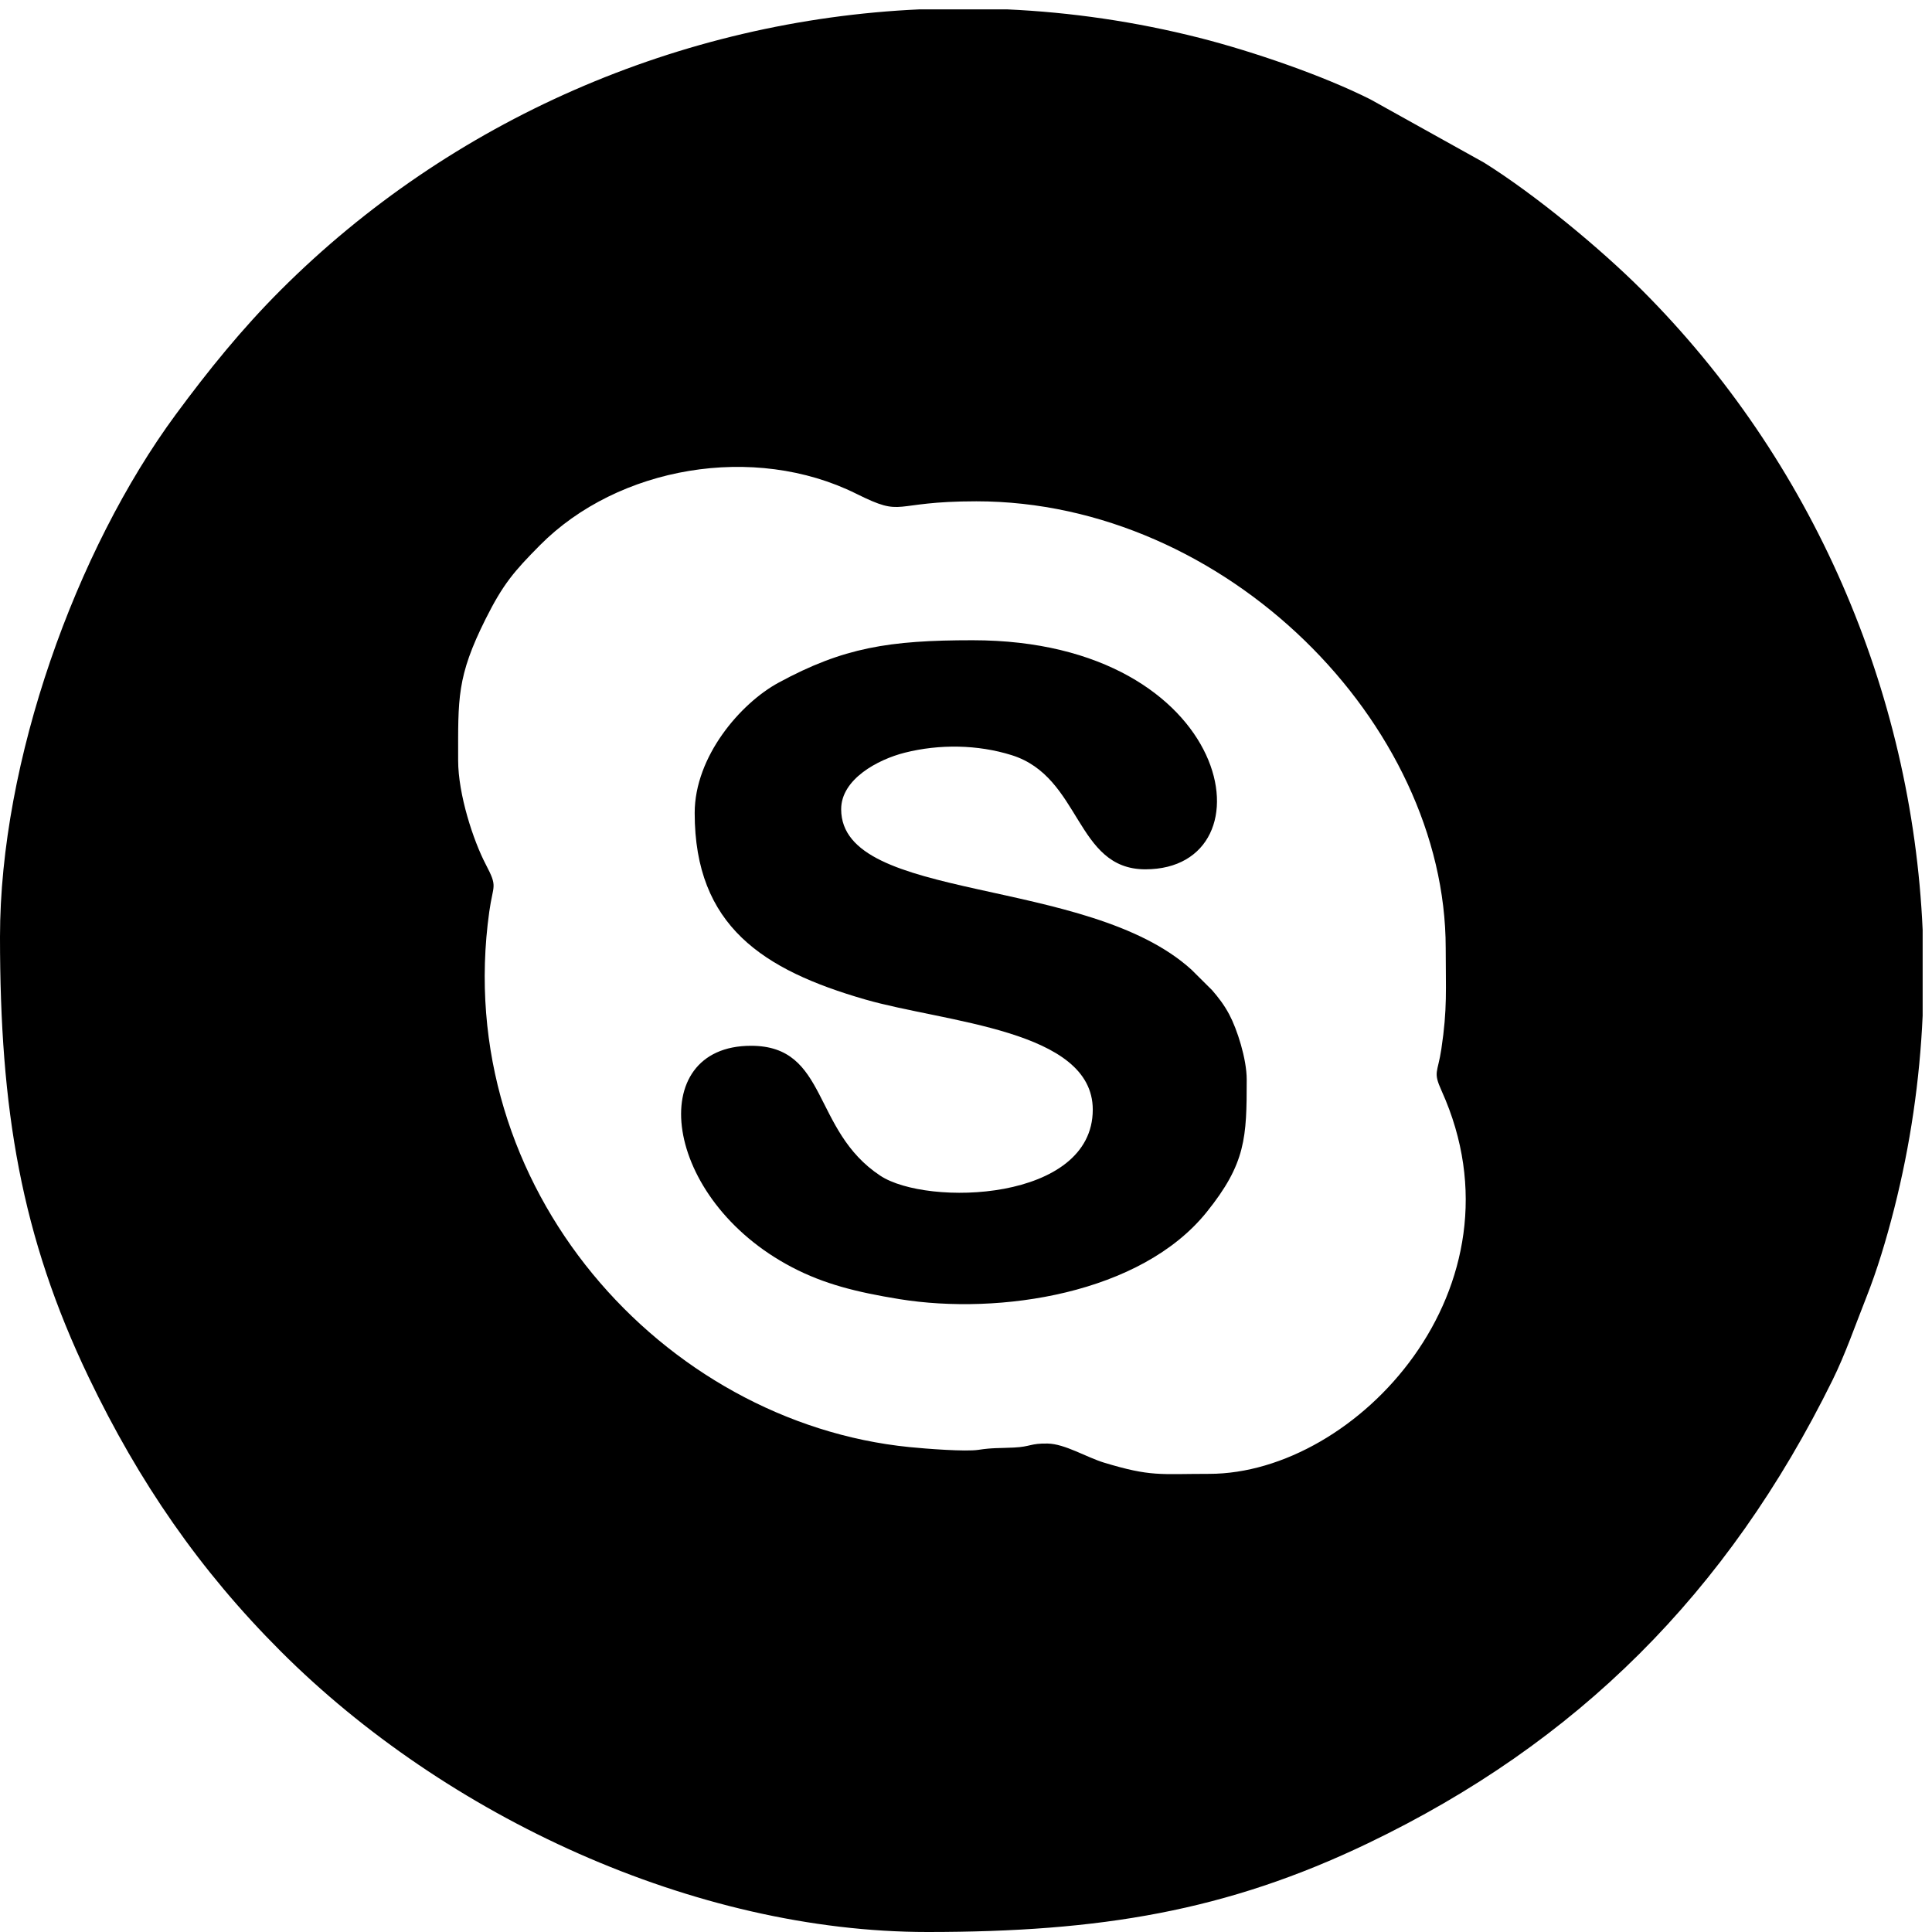
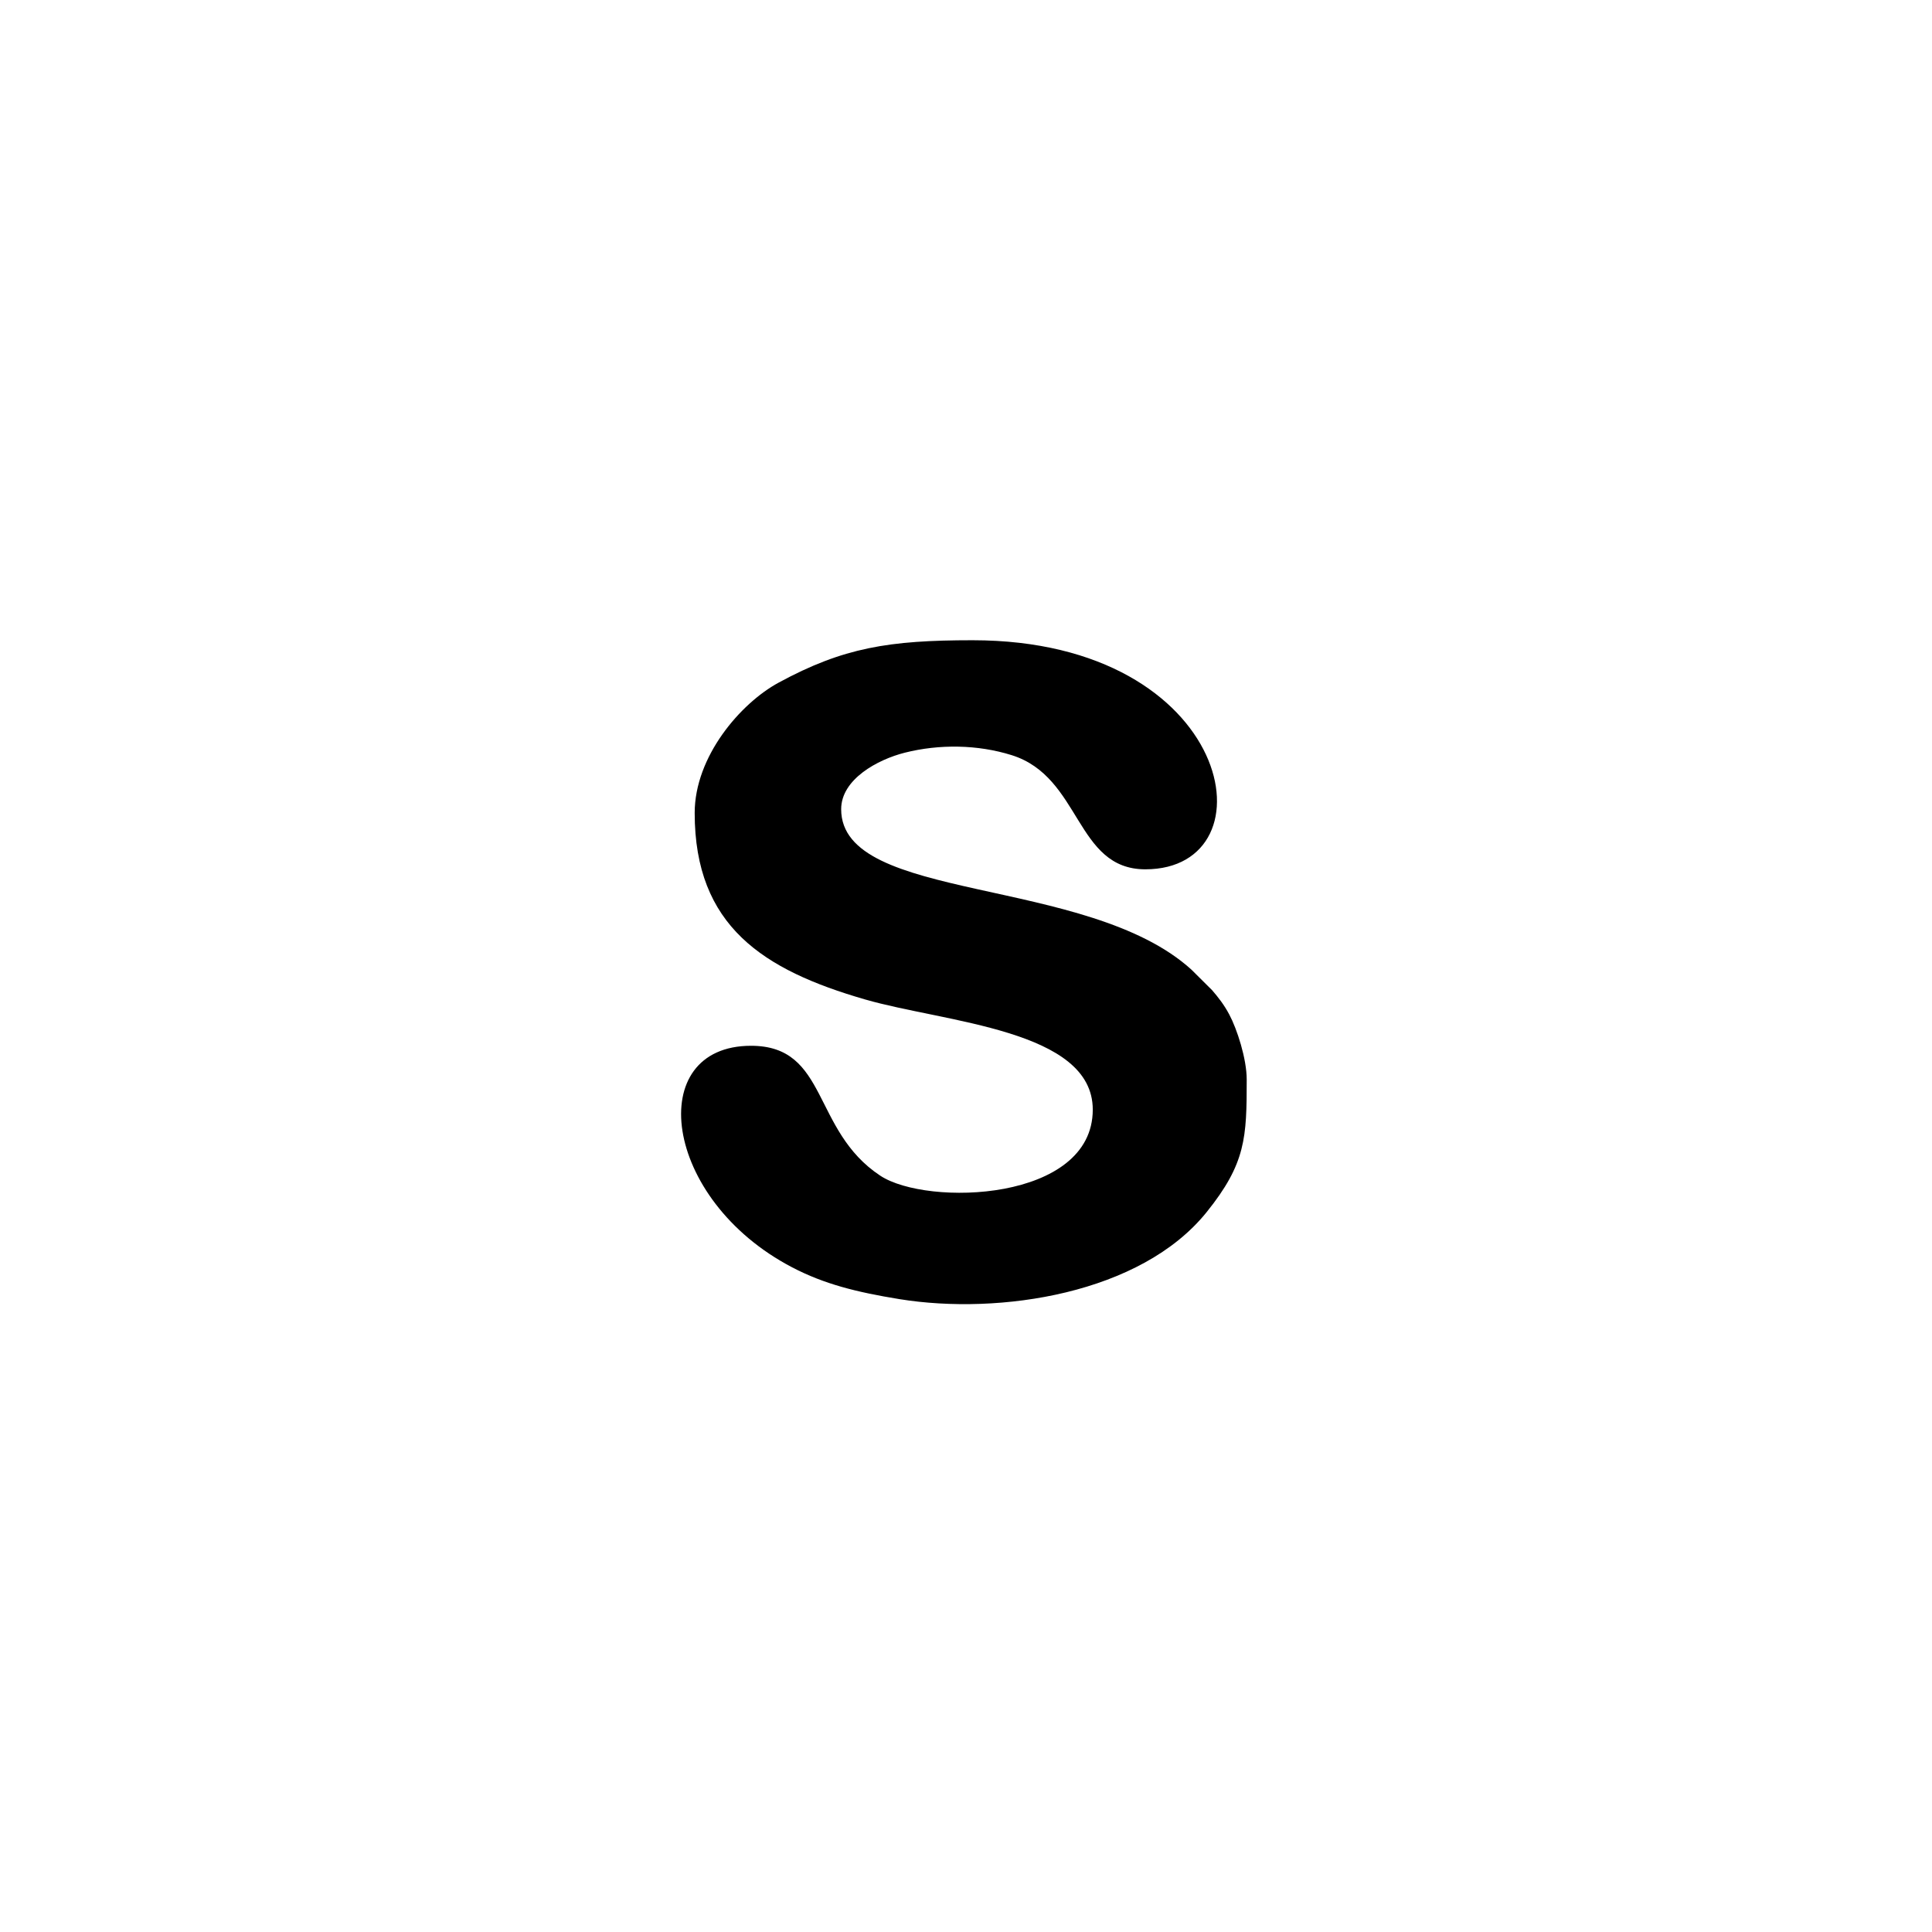
<svg xmlns="http://www.w3.org/2000/svg" width="44" height="44" viewBox="0 0 44 44" fill="none">
-   <path fill-rule="evenodd" clip-rule="evenodd" d="M10.434 17.317C10.434 15.907 10.399 15.418 11.06 14.096C11.458 13.301 11.708 13.012 12.293 12.421C14.076 10.62 17.177 10.09 19.5 11.244C20.62 11.801 20.25 11.417 22.235 11.417C27.914 11.417 32.925 16.471 32.925 21.593C32.925 22.538 32.965 22.965 32.826 23.89C32.742 24.45 32.632 24.401 32.832 24.844C34.853 29.318 30.89 33.566 27.538 33.566C26.406 33.566 26.217 33.636 25.142 33.31C24.75 33.191 24.252 32.883 23.861 32.876C23.465 32.868 23.475 32.949 23.09 32.967C22.747 32.984 22.61 32.969 22.283 33.019C21.993 33.064 21.093 32.995 20.708 32.956C15.112 32.395 10.261 27.064 11.143 20.762C11.231 20.129 11.342 20.218 11.063 19.686C10.78 19.146 10.434 18.093 10.434 17.318V17.317ZM20.948 0.213H22.928C24.392 0.279 25.862 0.493 27.317 0.862C28.532 1.171 30.142 1.724 31.215 2.266L33.797 3.703C34.965 4.433 36.45 5.662 37.394 6.606C41.272 10.484 43.543 15.723 43.787 21.177V23.133C43.721 24.6 43.508 26.073 43.138 27.53C42.956 28.244 42.748 28.931 42.504 29.547C42.251 30.185 42.029 30.834 41.735 31.43C39.34 36.292 35.909 39.696 31.159 41.977C27.933 43.526 25.053 44 21.124 44C15.817 44 10.155 41.37 6.393 37.607C4.547 35.762 3.166 33.754 2.023 31.373C0.476 28.15 0 25.262 0 21.337C0 17.344 1.722 12.533 4.006 9.436C4.753 8.424 5.508 7.491 6.393 6.606C10.265 2.734 15.495 0.46 20.948 0.213L20.948 0.213Z" fill="black" />
  <path fill-rule="evenodd" clip-rule="evenodd" d="M15.821 18.515C15.821 21.094 17.386 22.092 19.699 22.761C21.523 23.289 24.887 23.447 24.887 25.271C24.887 27.369 21.113 27.479 20.047 26.775C18.483 25.742 18.869 23.817 17.104 23.817C14.662 23.817 15.07 27.312 18.043 28.864C18.767 29.242 19.5 29.427 20.485 29.587C22.773 29.956 25.982 29.465 27.479 27.607C28.375 26.495 28.393 25.904 28.393 24.587C28.393 24.113 28.173 23.436 27.995 23.103C27.876 22.881 27.757 22.728 27.606 22.552L27.134 22.083C24.762 19.929 19.157 20.567 19.157 18.429C19.157 17.745 19.991 17.297 20.606 17.142C21.39 16.944 22.265 16.955 23.04 17.198C24.63 17.696 24.486 19.798 26.084 19.798C29.038 19.798 28.129 14.581 22.15 14.581C20.251 14.581 19.207 14.746 17.73 15.548C16.864 16.018 15.821 17.229 15.821 18.515V18.515Z" fill="black" />
</svg>